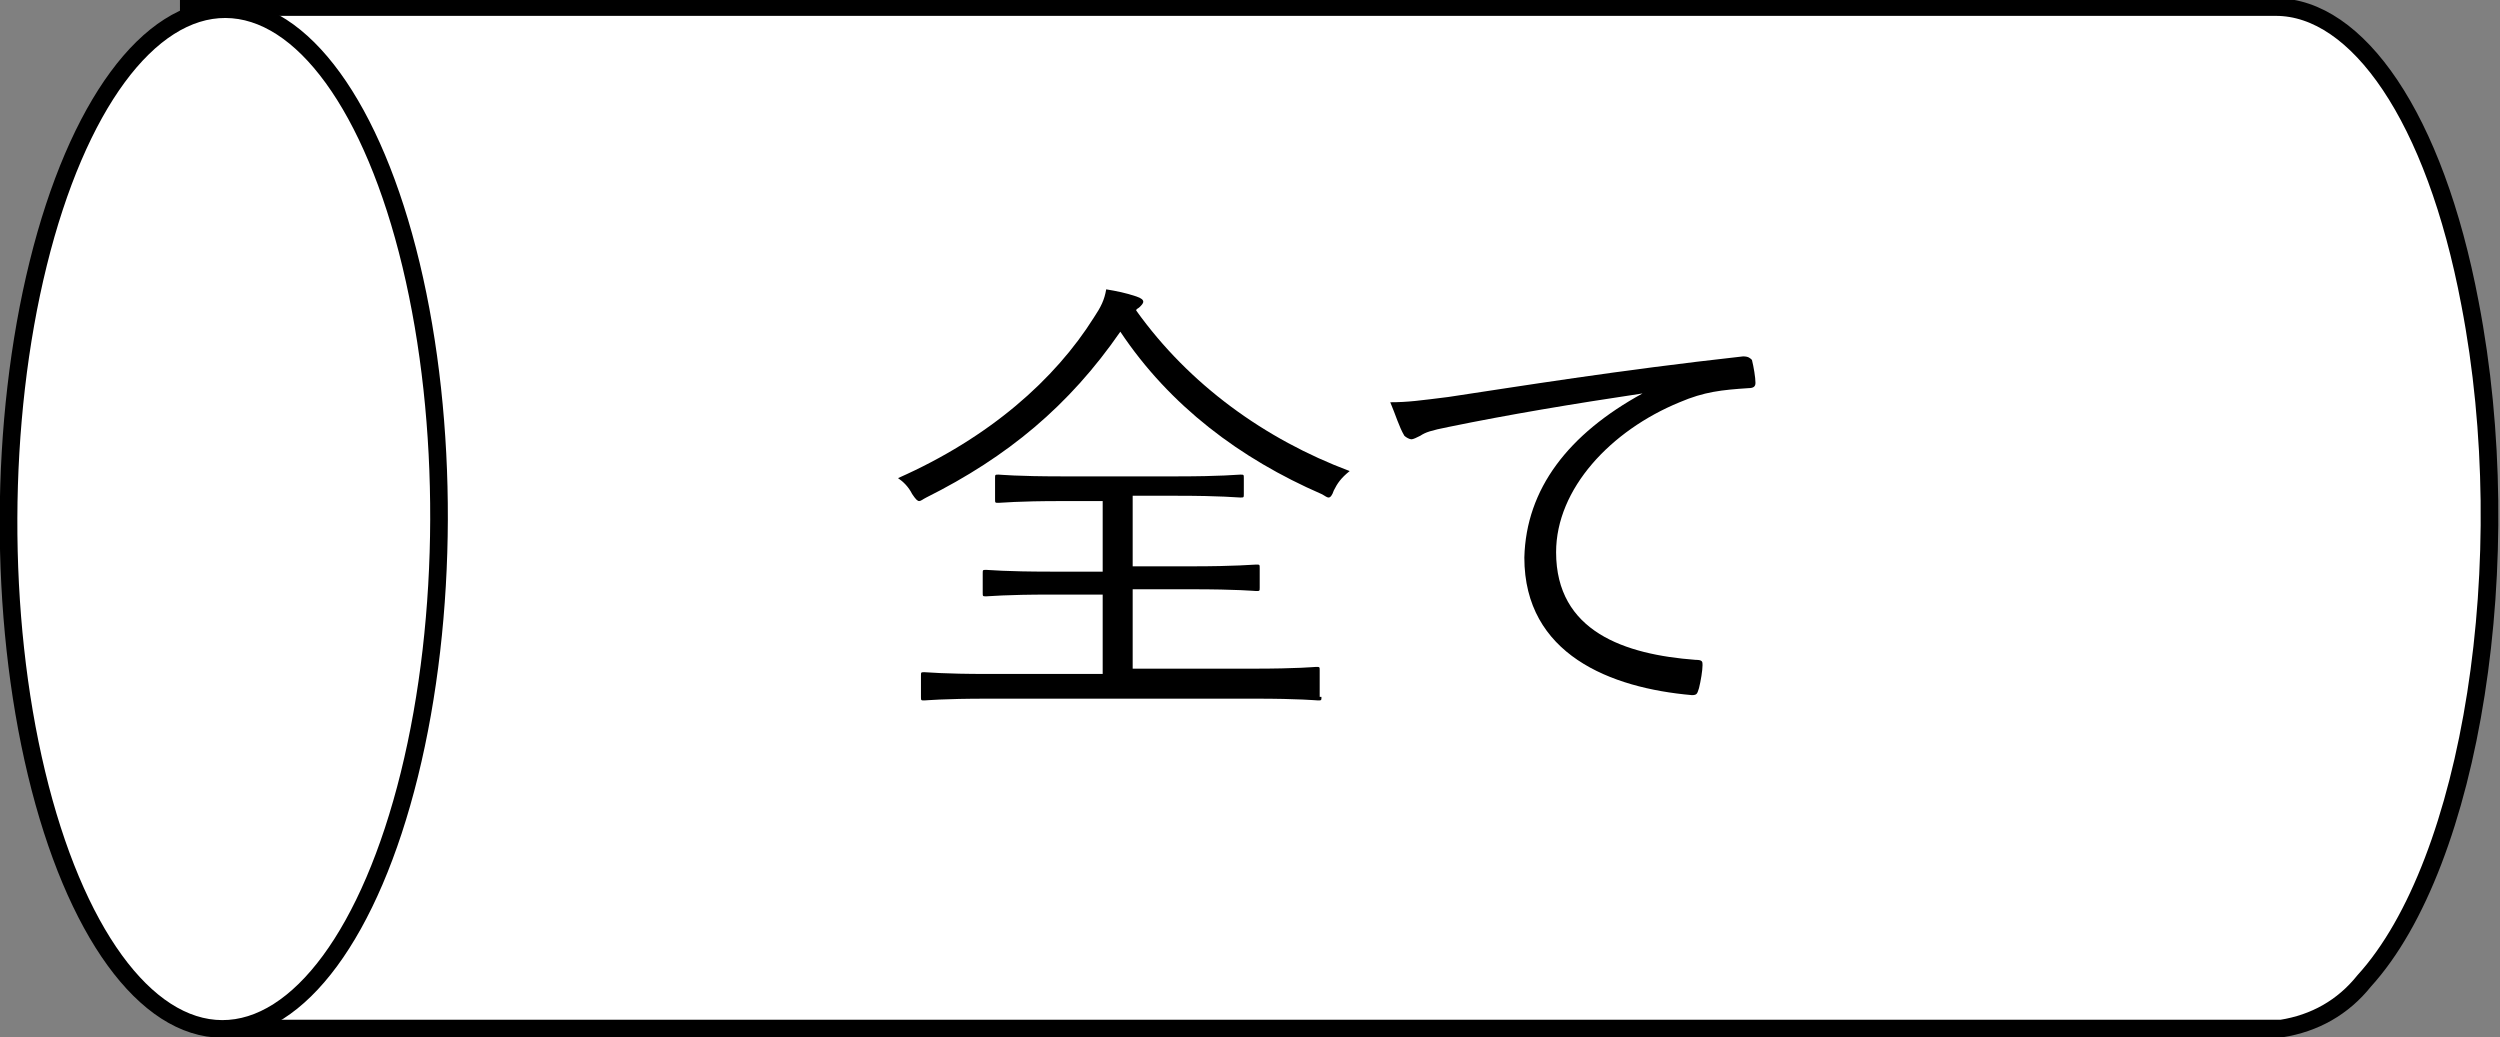
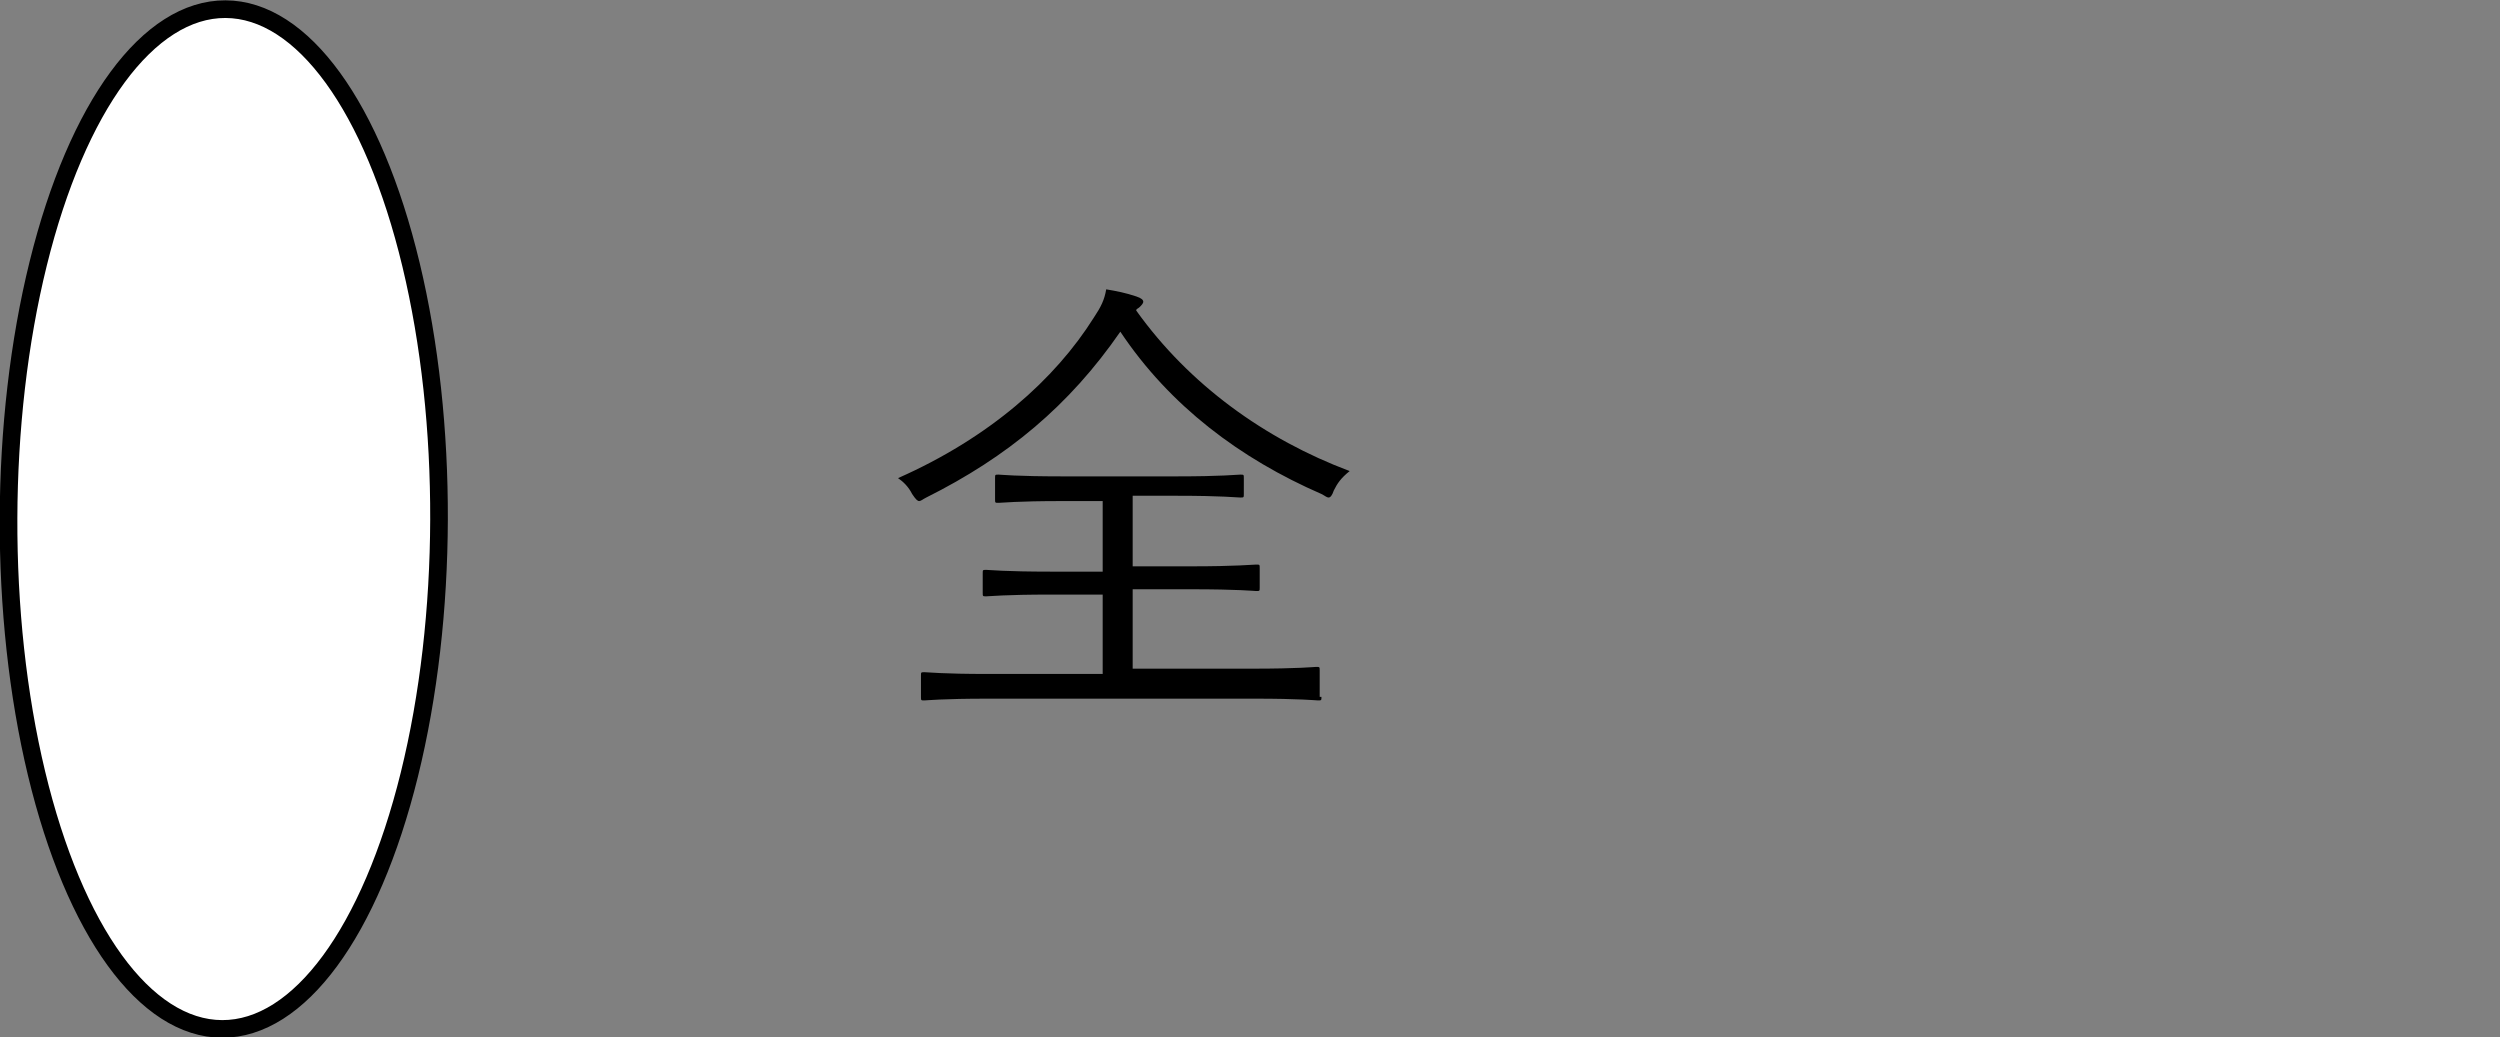
<svg xmlns="http://www.w3.org/2000/svg" version="1.1" id="レイヤー_1" x="0px" y="0px" viewBox="0 0 141.7 58.8" style="enable-background:new 0 0 141.7 58.8;" xml:space="preserve">
  <rect x="0" y="0" width="141.7" height="58.8" fill="#808080" stroke="none" />
  <style type="text/css">
	.st0{fill:#FFFFFF;stroke:#000000;stroke-miterlimit:10;}
</style>
  <title>selector-all-0</title>
  <g id="レイヤー_2_1_">
    <g id="レイヤー_1-2">
-       <path class="st0" d="M12.8,58.3h116.5c1.9-0.3,3.5-1.2,4.7-2.7c6.1-6.7,8.8-23.9,6-38.4c-2-10.6-6.4-16.8-11-16.8H10.2" />
      <ellipse transform="matrix(3.316171e-03 -1 1 3.316171e-03 -16.758 42.022)" class="st0" cx="12.7" cy="29.4" rx="28.9" ry="12.2" />
    </g>
  </g>
  <g>
    <path d="M75.6,27.8c-0.1,0.3-0.2,0.4-0.3,0.4c-0.1,0-0.2-0.1-0.4-0.2c-4.6-2-8.6-5-11.4-9.2c-2.9,4.2-6.4,7.1-11,9.4   c-0.2,0.1-0.3,0.2-0.4,0.2c-0.1,0-0.2-0.1-0.4-0.4c-0.2-0.4-0.5-0.7-0.8-0.9c5.2-2.3,8.9-5.6,11.1-9.1c0.4-0.6,0.6-1,0.7-1.6   c0.6,0.1,1.1,0.2,1.7,0.4c0.3,0.1,0.4,0.2,0.4,0.3c0,0.1-0.1,0.2-0.2,0.3c-0.1,0.1-0.2,0.1-0.2,0.2c3,4.2,7.3,7.3,12.1,9.1   C76,27.1,75.8,27.4,75.6,27.8z M74.9,39.5c0,0.2,0,0.2-0.2,0.2c-0.1,0-1-0.1-3.6-0.1H56c-2.6,0-3.5,0.1-3.6,0.1   c-0.2,0-0.2,0-0.2-0.2v-1.2c0-0.2,0-0.2,0.2-0.2c0.2,0,1,0.1,3.6,0.1h6.5v-4.5h-2.9c-2.7,0-3.5,0.1-3.7,0.1c-0.2,0-0.2,0-0.2-0.2   v-1.1c0-0.2,0-0.2,0.2-0.2c0.2,0,1,0.1,3.7,0.1h2.9v-4h-2.3c-2.6,0-3.4,0.1-3.6,0.1c-0.2,0-0.2,0-0.2-0.2v-1.2c0-0.2,0-0.2,0.2-0.2   c0.1,0,1,0.1,3.6,0.1h6.5c2.6,0,3.4-0.1,3.6-0.1c0.2,0,0.2,0,0.2,0.2V28c0,0.2,0,0.2-0.2,0.2c-0.2,0-1-0.1-3.6-0.1h-2.5v4h3.3   c2.6,0,3.5-0.1,3.7-0.1c0.2,0,0.2,0,0.2,0.2v1.1c0,0.2,0,0.2-0.2,0.2c-0.1,0-1-0.1-3.7-0.1h-3.3v4.5H71c2.6,0,3.5-0.1,3.6-0.1   c0.2,0,0.2,0,0.2,0.2V39.5z" />
-     <path d="M93.1,22.3c-4,0.6-7.6,1.2-11,1.9c-1,0.2-1.3,0.3-1.6,0.5c-0.2,0.1-0.4,0.2-0.5,0.2s-0.3-0.1-0.4-0.2   c-0.3-0.5-0.5-1.2-0.8-1.9c1,0,1.7-0.1,3.3-0.3c4-0.6,9.5-1.5,16.7-2.3c0.3,0,0.4,0.1,0.5,0.2c0.1,0.4,0.2,1,0.2,1.3   c0,0.2-0.1,0.3-0.4,0.3c-1.5,0.1-2.5,0.2-3.9,0.8c-3.9,1.6-7,4.9-7,8.5c0,4.5,3.9,5.8,7.9,6.1c0.4,0,0.4,0.1,0.4,0.3   c0,0.3-0.1,0.9-0.2,1.3c-0.1,0.3-0.1,0.4-0.4,0.4c-4.6-0.4-9.5-2.3-9.5-7.8C86.5,27.7,88.9,24.6,93.1,22.3L93.1,22.3z" />
  </g>
</svg>